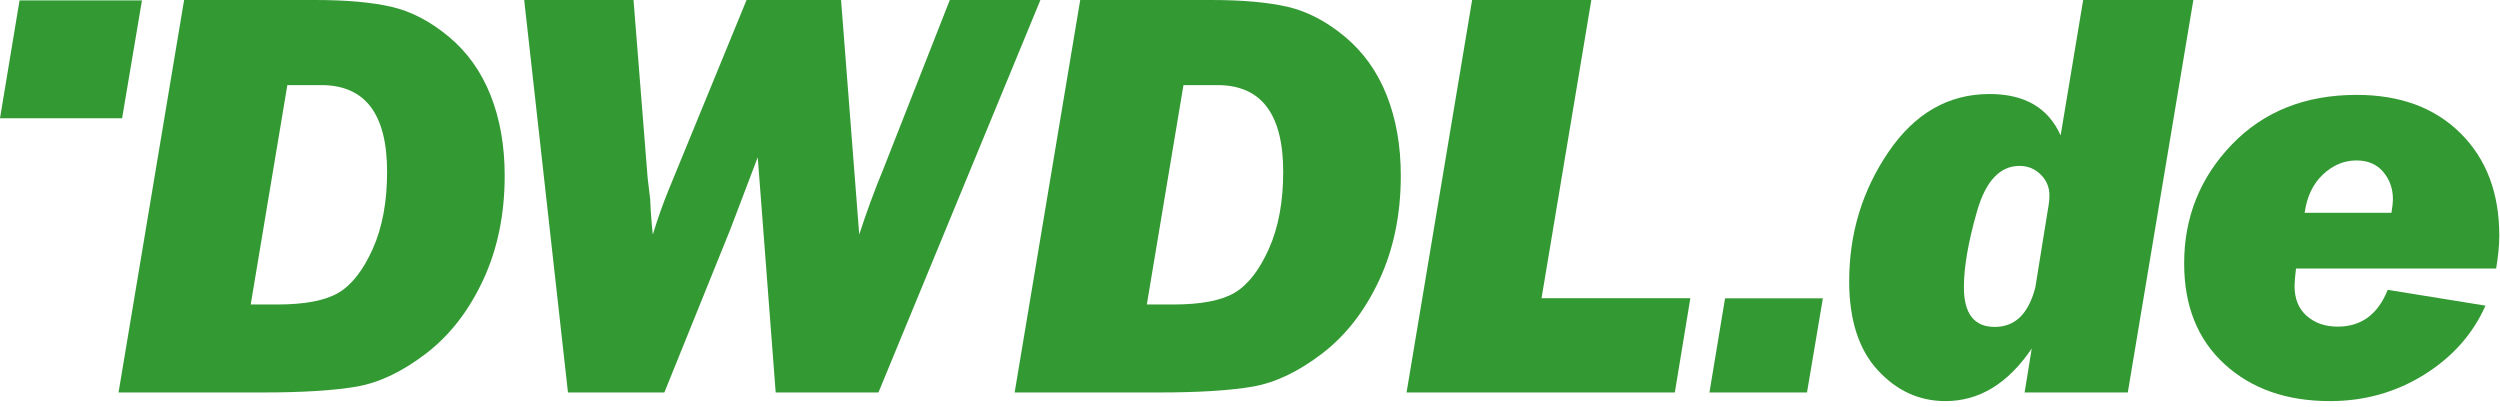
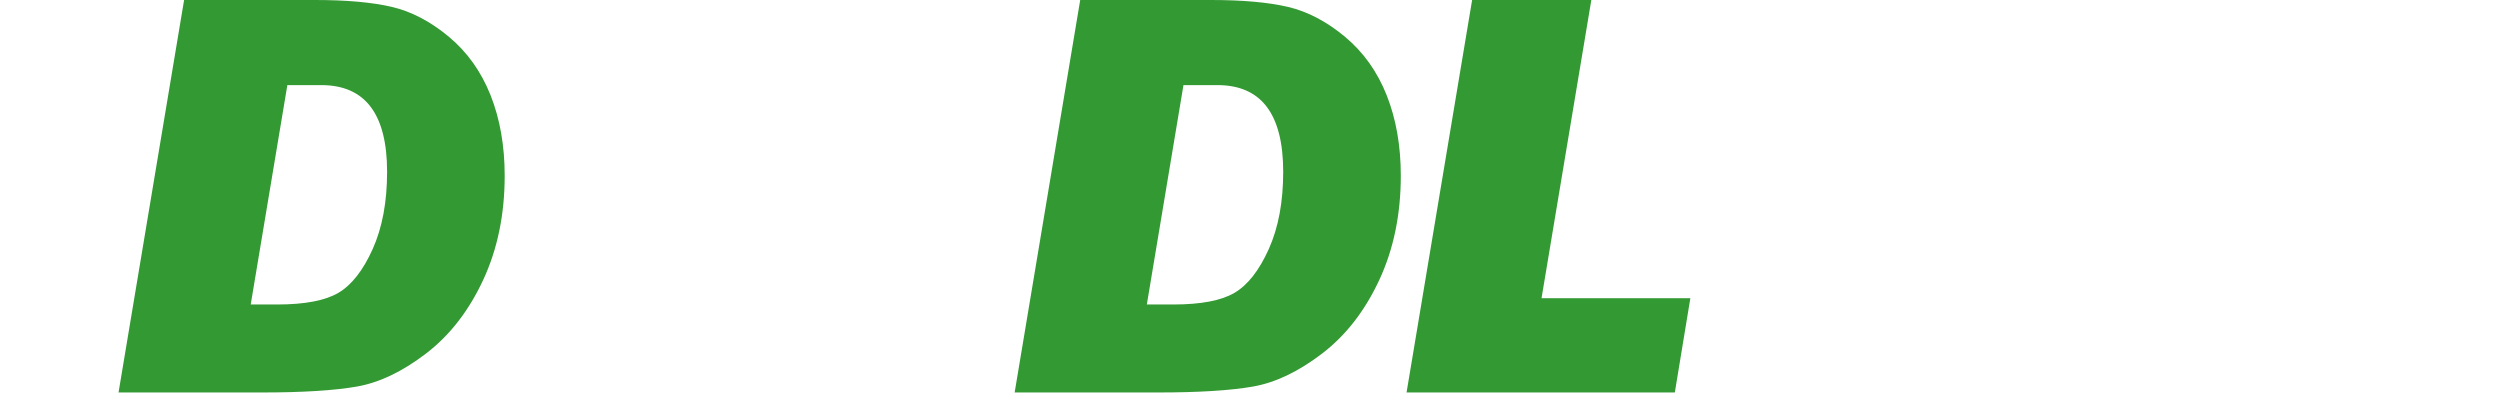
<svg xmlns="http://www.w3.org/2000/svg" width="375px" height="61px" viewBox="0 0 375 61" version="1.1">
  <title>logos/logo-dwdlde-green</title>
  <g id="logos/logo-dwdlde-green" stroke="none" stroke-width="1" fill="none" fill-rule="evenodd">
    <g id="logos/logo-d-green" fill="#339933">
-       <polyline id="Fill-1" points="21.294 0.064 18.314 17.741 1.42108547e-14 17.741 2.93 0.064 21.294 0.064" />
      <path d="M37.607,45.674 L41.569,45.674 C45.733,45.674 48.804,45.086 50.786,43.908 C52.766,42.731 54.474,40.541 55.91,37.34 C57.345,34.138 58.064,30.282 58.064,25.775 C58.064,17.102 54.772,12.766 48.19,12.766 L43.103,12.766 L37.607,45.674 Z M17.781,58.871 L27.615,-3.90798505e-14 L47.238,-3.90798505e-14 C51.982,-3.90798505e-14 55.827,0.345 58.776,1.035 C61.722,1.725 64.576,3.221 67.337,5.52 C70.096,7.821 72.181,10.746 73.59,14.298 C74.998,17.849 75.703,21.866 75.703,26.352 C75.703,32.16 74.625,37.379 72.469,42.008 C70.312,46.638 67.458,50.31 63.908,53.027 C60.356,55.744 56.892,57.398 53.513,57.987 C50.135,58.577 45.398,58.871 39.303,58.871 L17.781,58.871 L17.781,58.871 Z" id="Fill-2" />
    </g>
-     <path d="M156.061,-3.90798505e-14 L131.766,58.871 L116.352,58.871 L113.661,23.592 L109.524,34.46 L99.654,58.871 L85.194,58.871 L78.628,-3.90798505e-14 L95.029,-3.90798505e-14 L97.143,26.654 L97.531,29.932 L97.617,31.7 C97.732,33.31 97.833,34.475 97.919,35.193 C98.667,32.75 99.472,30.478 100.336,28.379 L111.985,-3.90798505e-14 L126.158,-3.90798505e-14 L128.886,35.193 C129.949,31.887 131.143,28.638 132.465,25.446 L142.471,-3.90798505e-14 L156.061,-3.90798505e-14" id="Fill-3" fill="#339933" />
    <path d="M172.024,45.674 L175.986,45.674 C180.149,45.674 183.221,45.086 185.202,43.908 C187.183,42.731 188.891,40.541 190.326,37.34 C191.761,34.138 192.48,30.282 192.48,25.775 C192.48,17.102 189.189,12.766 182.607,12.766 L177.519,12.766 L172.024,45.674 Z M152.197,58.871 L162.031,-3.90798505e-14 L181.655,-3.90798505e-14 C186.398,-3.90798505e-14 190.244,0.345 193.192,1.035 C196.139,1.725 198.992,3.221 201.753,5.52 C204.513,7.821 206.597,10.746 208.007,14.298 C209.415,17.849 210.12,21.866 210.12,26.352 C210.12,32.16 209.042,37.379 206.885,42.008 C204.729,46.638 201.875,50.31 198.324,53.027 C194.773,55.744 191.308,57.398 187.93,57.987 C184.551,58.577 179.814,58.871 173.719,58.871 L152.197,58.871 L152.197,58.871 Z" id="Fill-4" fill="#339933" />
    <polyline id="Fill-5" fill="#339933" points="253.553 44.725 251.224 58.871 210.984 58.871 220.818 -3.90798505e-14 238.7 -3.90798505e-14 231.231 44.725 253.553 44.725" />
-     <polyline id="Fill-6" fill="#339933" points="273.432 44.747 271.051 58.871 256.416 58.871 258.757 44.747 273.432 44.747" />
-     <path d="M307.288,30.791 C307.372,30.331 307.415,29.843 307.415,29.325 C307.415,28.09 306.977,27.041 306.102,26.179 C305.226,25.317 304.171,24.885 302.937,24.885 C299.981,24.885 297.85,27.164 296.545,31.722 C295.238,36.279 294.585,40.067 294.585,43.086 C294.585,47.054 296.126,49.038 299.21,49.038 C302.263,49.038 304.294,47.055 305.303,43.089 L307.288,30.791 Z M329.002,-1.0658141e-14 L319.169,58.871 L303.691,58.871 L304.759,52.284 C301.194,57.538 296.882,60.165 291.822,60.165 C287.884,60.165 284.491,58.613 281.646,55.507 C278.8,52.402 277.377,47.96 277.377,42.18 C277.377,35.021 279.347,28.551 283.288,22.772 C287.229,16.993 292.278,14.103 298.435,14.103 C303.7,14.103 307.252,16.175 309.094,20.317 L312.474,-1.0658141e-14 L329.002,-1.0658141e-14 L329.002,-1.0658141e-14 Z" id="Fill-7" fill="#339933" />
-     <path d="M358.72,31.916 C358.864,31.025 358.936,30.334 358.936,29.846 C358.936,28.293 358.454,26.941 357.491,25.791 C356.528,24.642 355.184,24.066 353.458,24.066 C351.618,24.066 349.95,24.764 348.455,26.158 C346.96,27.553 346.04,29.472 345.695,31.916 L358.72,31.916 Z M374.419,40.283 L344.401,40.283 C344.257,41.467 344.185,42.349 344.185,42.927 C344.185,44.833 344.796,46.322 346.019,47.391 C347.24,48.461 348.785,48.995 350.655,48.995 C354.191,48.995 356.693,47.155 358.159,43.474 L372.823,45.846 C370.925,50.115 367.856,53.568 363.615,56.208 C359.374,58.846 354.666,60.165 349.49,60.165 C342.992,60.165 337.723,58.318 333.683,54.623 C329.644,50.929 327.624,45.89 327.624,39.506 C327.624,32.577 330.01,26.632 334.783,21.672 C339.556,16.713 345.795,14.233 353.501,14.233 C360.028,14.233 365.225,16.156 369.093,20.002 C372.959,23.849 374.893,28.959 374.893,35.331 C374.893,36.766 374.736,38.417 374.419,40.283 L374.419,40.283 Z" id="Fill-8" fill="#339933" />
  </g>
</svg>